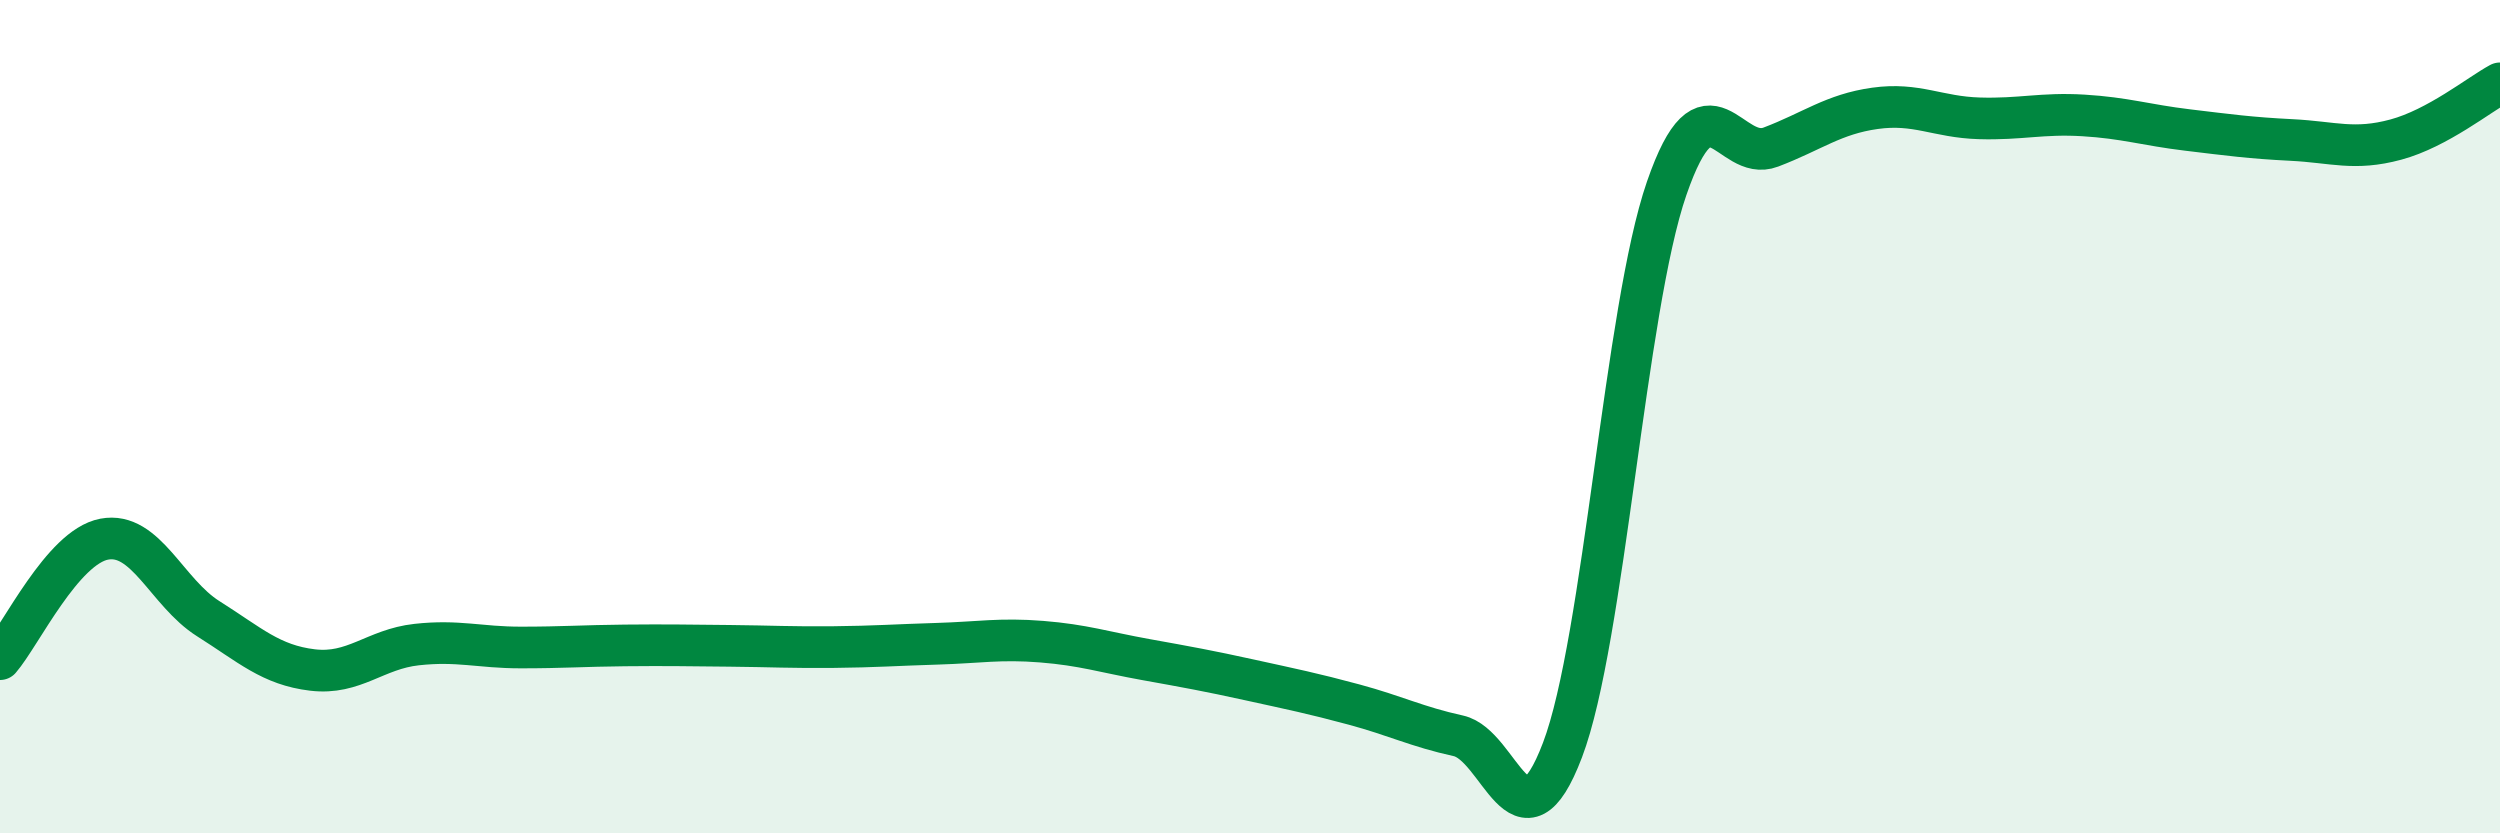
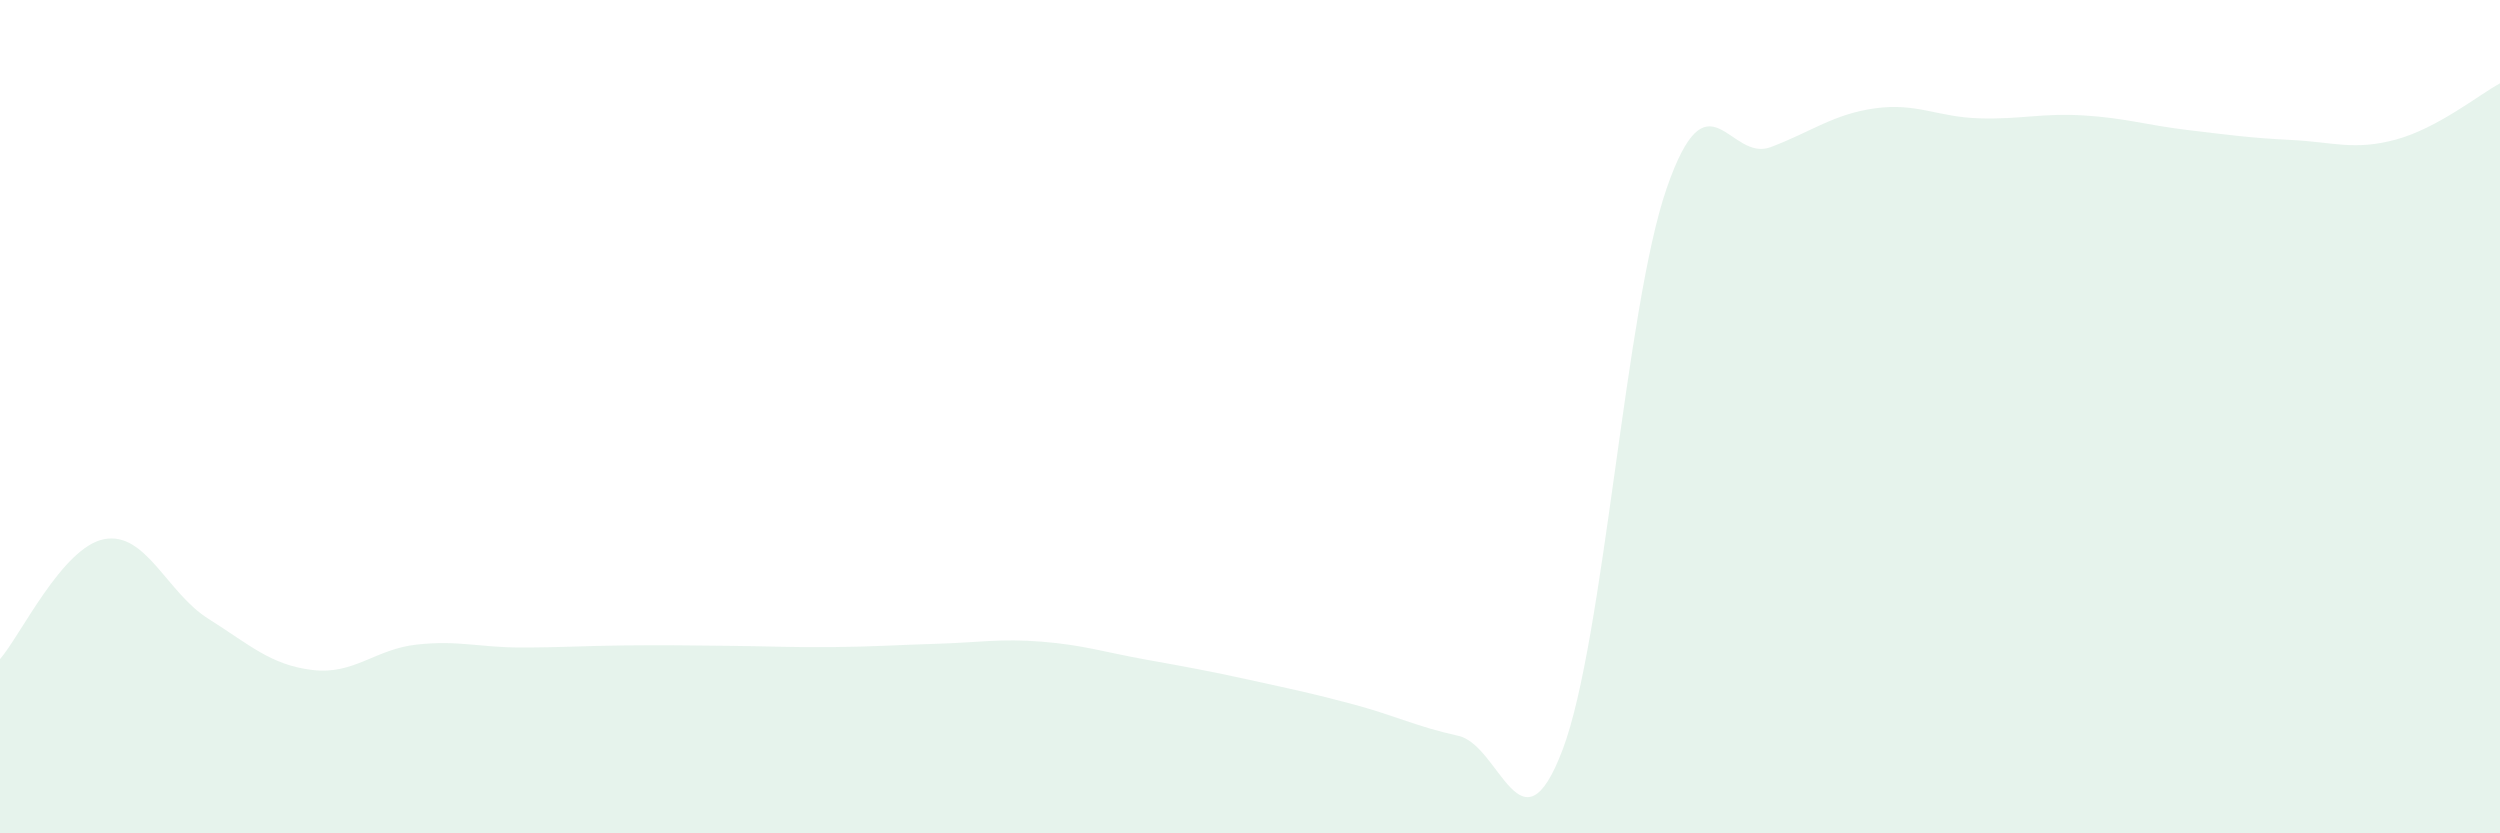
<svg xmlns="http://www.w3.org/2000/svg" width="60" height="20" viewBox="0 0 60 20">
  <path d="M 0,15.82 C 0.5,15.24 1.5,13.13 2.5,12.94 C 3.5,12.75 4,14.22 5,14.85 C 6,15.48 6.5,15.96 7.5,16.08 C 8.5,16.2 9,15.58 10,15.47 C 11,15.36 11.5,15.54 12.5,15.54 C 13.5,15.54 14,15.5 15,15.49 C 16,15.48 16.5,15.49 17.5,15.5 C 18.5,15.51 19,15.54 20,15.53 C 21,15.52 21.5,15.48 22.5,15.45 C 23.5,15.42 24,15.32 25,15.4 C 26,15.48 26.5,15.65 27.5,15.83 C 28.5,16.01 29,16.1 30,16.32 C 31,16.54 31.5,16.64 32.5,16.91 C 33.5,17.18 34,17.44 35,17.66 C 36,17.88 36.5,20.63 37.5,18 C 38.5,15.37 39,7.41 40,4.52 C 41,1.63 41.5,3.91 42.5,3.53 C 43.5,3.15 44,2.74 45,2.6 C 46,2.46 46.5,2.81 47.5,2.84 C 48.5,2.87 49,2.71 50,2.77 C 51,2.83 51.5,3 52.5,3.12 C 53.5,3.24 54,3.31 55,3.36 C 56,3.41 56.5,3.62 57.5,3.35 C 58.5,3.08 59.5,2.27 60,2L60 20L0 20Z" fill="#008740" opacity="0.1" stroke-linecap="round" stroke-linejoin="round" />
-   <path d="M 0,15.82 C 0.5,15.24 1.5,13.13 2.5,12.94 C 3.5,12.75 4,14.22 5,14.85 C 6,15.48 6.5,15.96 7.5,16.08 C 8.5,16.2 9,15.58 10,15.47 C 11,15.36 11.5,15.54 12.5,15.54 C 13.5,15.54 14,15.5 15,15.49 C 16,15.48 16.5,15.49 17.5,15.5 C 18.5,15.51 19,15.54 20,15.53 C 21,15.52 21.5,15.48 22.5,15.45 C 23.5,15.42 24,15.32 25,15.4 C 26,15.48 26.5,15.65 27.5,15.83 C 28.5,16.01 29,16.1 30,16.32 C 31,16.54 31.5,16.64 32.5,16.91 C 33.5,17.18 34,17.44 35,17.66 C 36,17.88 36.5,20.63 37.5,18 C 38.5,15.37 39,7.41 40,4.52 C 41,1.63 41.5,3.91 42.5,3.53 C 43.5,3.15 44,2.74 45,2.6 C 46,2.46 46.5,2.81 47.5,2.84 C 48.5,2.87 49,2.71 50,2.77 C 51,2.83 51.5,3 52.5,3.12 C 53.5,3.24 54,3.31 55,3.36 C 56,3.41 56.5,3.62 57.5,3.35 C 58.5,3.08 59.5,2.27 60,2" stroke="#008740" stroke-width="1" fill="none" stroke-linecap="round" stroke-linejoin="round" />
</svg>